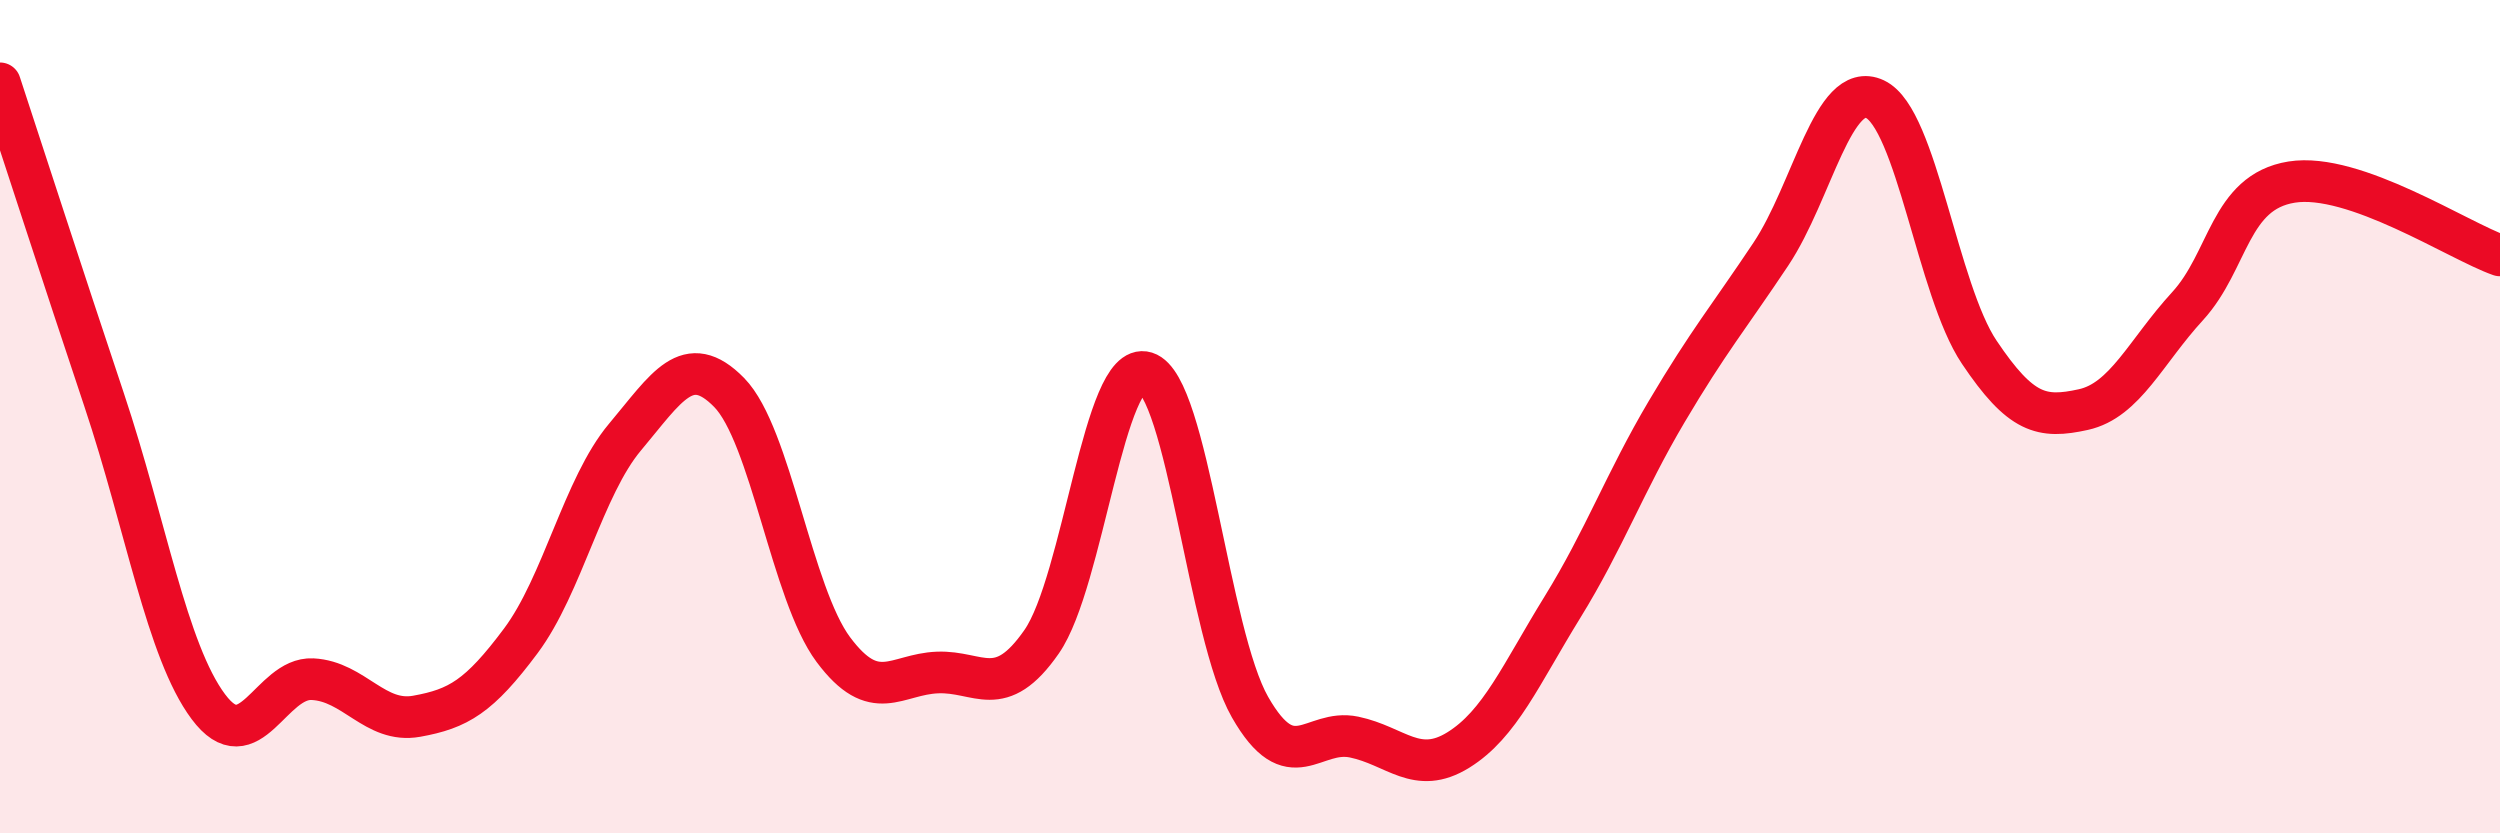
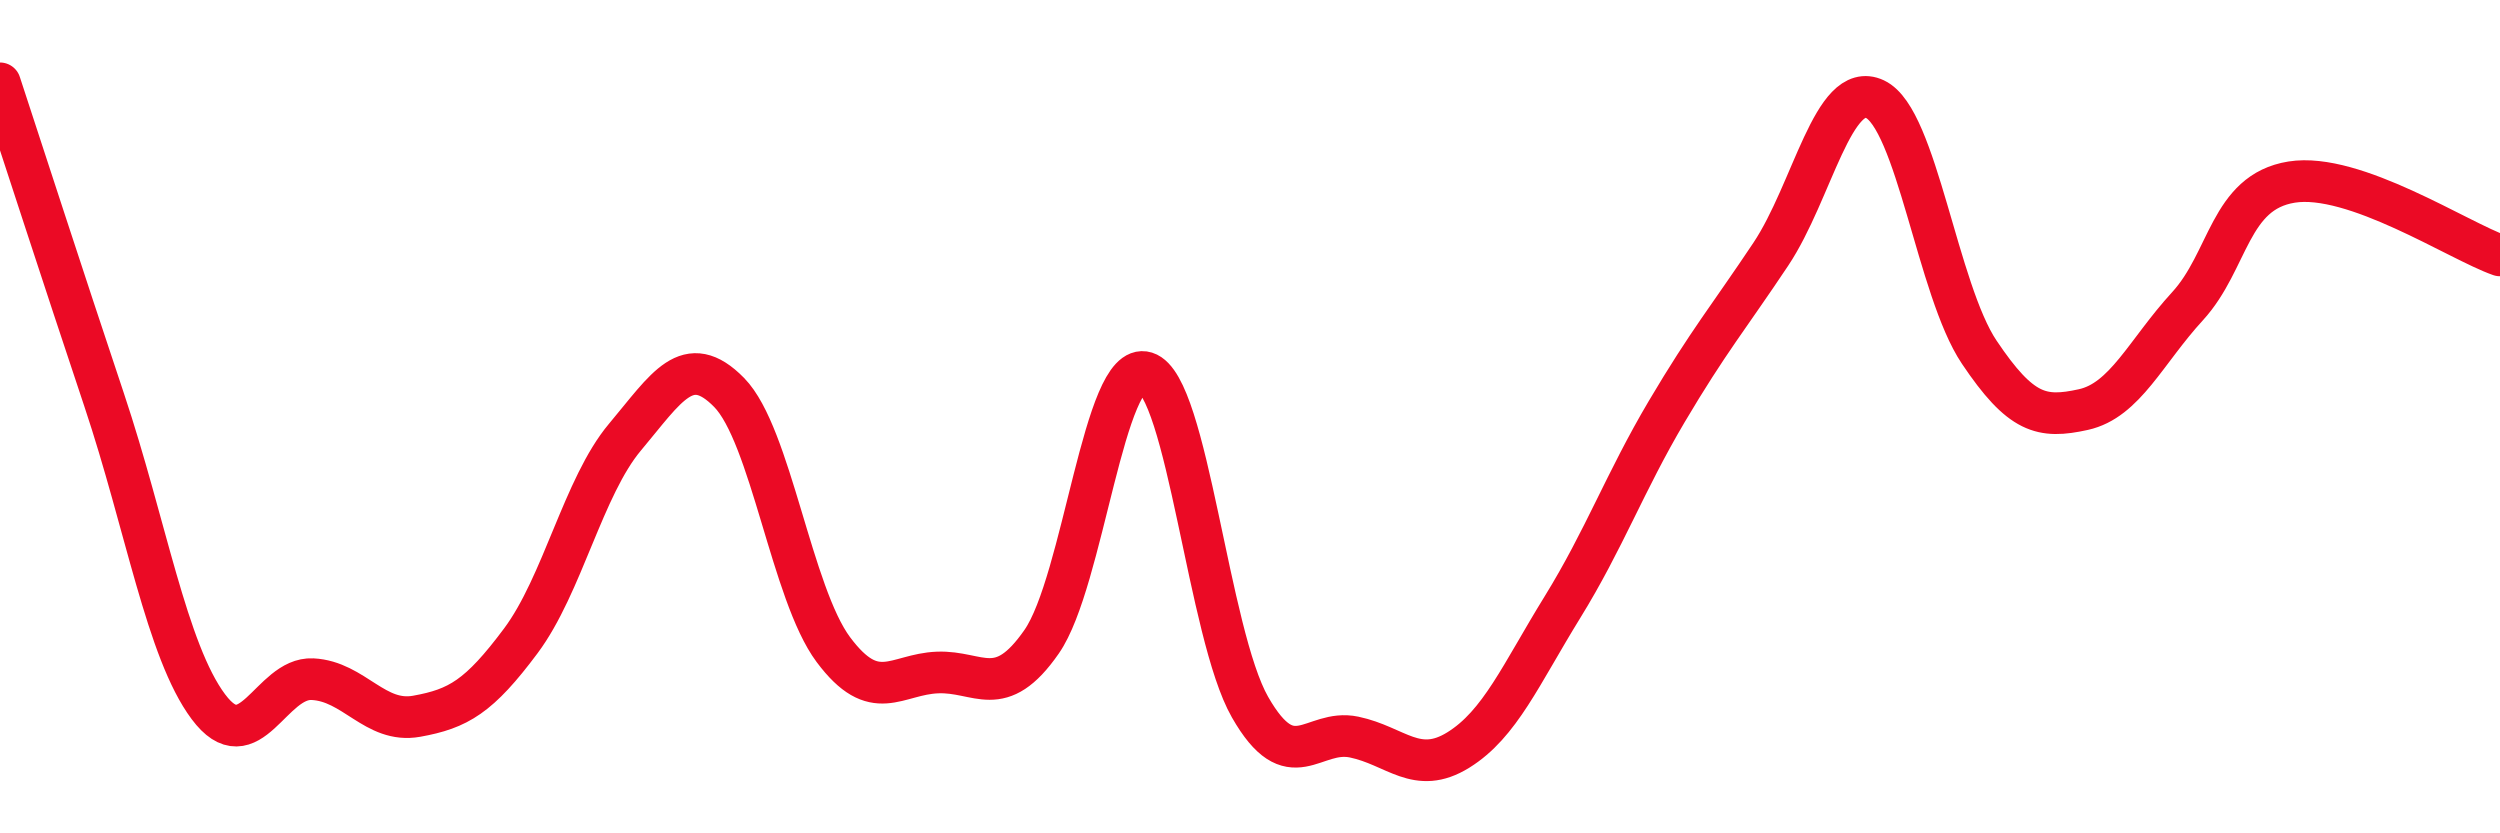
<svg xmlns="http://www.w3.org/2000/svg" width="60" height="20" viewBox="0 0 60 20">
-   <path d="M 0,2 C 0.5,3.52 1.5,6.61 2.5,9.6 C 3.5,12.59 4,15.62 5,16.96 C 6,18.3 6.5,16.25 7.5,16.3 C 8.5,16.35 9,17.37 10,17.19 C 11,17.01 11.5,16.72 12.5,15.38 C 13.5,14.04 14,11.68 15,10.49 C 16,9.3 16.5,8.4 17.5,9.42 C 18.5,10.44 19,14.25 20,15.59 C 21,16.93 21.5,16.18 22.5,16.14 C 23.5,16.1 24,16.84 25,15.4 C 26,13.96 26.5,8.63 27.5,8.94 C 28.5,9.25 29,15.22 30,16.97 C 31,18.72 31.5,17.48 32.5,17.69 C 33.5,17.9 34,18.62 35,18 C 36,17.38 36.5,16.19 37.5,14.57 C 38.5,12.95 39,11.57 40,9.88 C 41,8.19 41.5,7.6 42.5,6.1 C 43.5,4.6 44,1.91 45,2.38 C 46,2.85 46.5,6.96 47.5,8.45 C 48.5,9.94 49,10.05 50,9.83 C 51,9.61 51.5,8.44 52.5,7.35 C 53.5,6.26 53.5,4.61 55,4.37 C 56.5,4.13 59,5.78 60,6.13L60 20L0 20Z" fill="#EB0A25" opacity="0.1" stroke-linecap="round" stroke-linejoin="round" />
  <path d="M 0,2 C 0.5,3.52 1.5,6.61 2.5,9.6 C 3.5,12.59 4,15.62 5,16.96 C 6,18.3 6.5,16.25 7.5,16.3 C 8.5,16.35 9,17.37 10,17.19 C 11,17.01 11.5,16.72 12.5,15.38 C 13.5,14.04 14,11.68 15,10.49 C 16,9.3 16.5,8.4 17.5,9.42 C 18.5,10.44 19,14.25 20,15.59 C 21,16.93 21.5,16.18 22.5,16.14 C 23.5,16.1 24,16.84 25,15.4 C 26,13.96 26.5,8.63 27.5,8.94 C 28.5,9.25 29,15.22 30,16.97 C 31,18.72 31.5,17.48 32.5,17.69 C 33.5,17.9 34,18.62 35,18 C 36,17.38 36.5,16.19 37.5,14.57 C 38.5,12.95 39,11.57 40,9.88 C 41,8.19 41.5,7.6 42.5,6.1 C 43.5,4.6 44,1.91 45,2.38 C 46,2.85 46.5,6.96 47.5,8.45 C 48.5,9.94 49,10.05 50,9.83 C 51,9.61 51.5,8.44 52.5,7.35 C 53.5,6.26 53.5,4.61 55,4.37 C 56.5,4.13 59,5.78 60,6.13" stroke="#EB0A25" stroke-width="1" fill="none" stroke-linecap="round" stroke-linejoin="round" />
</svg>